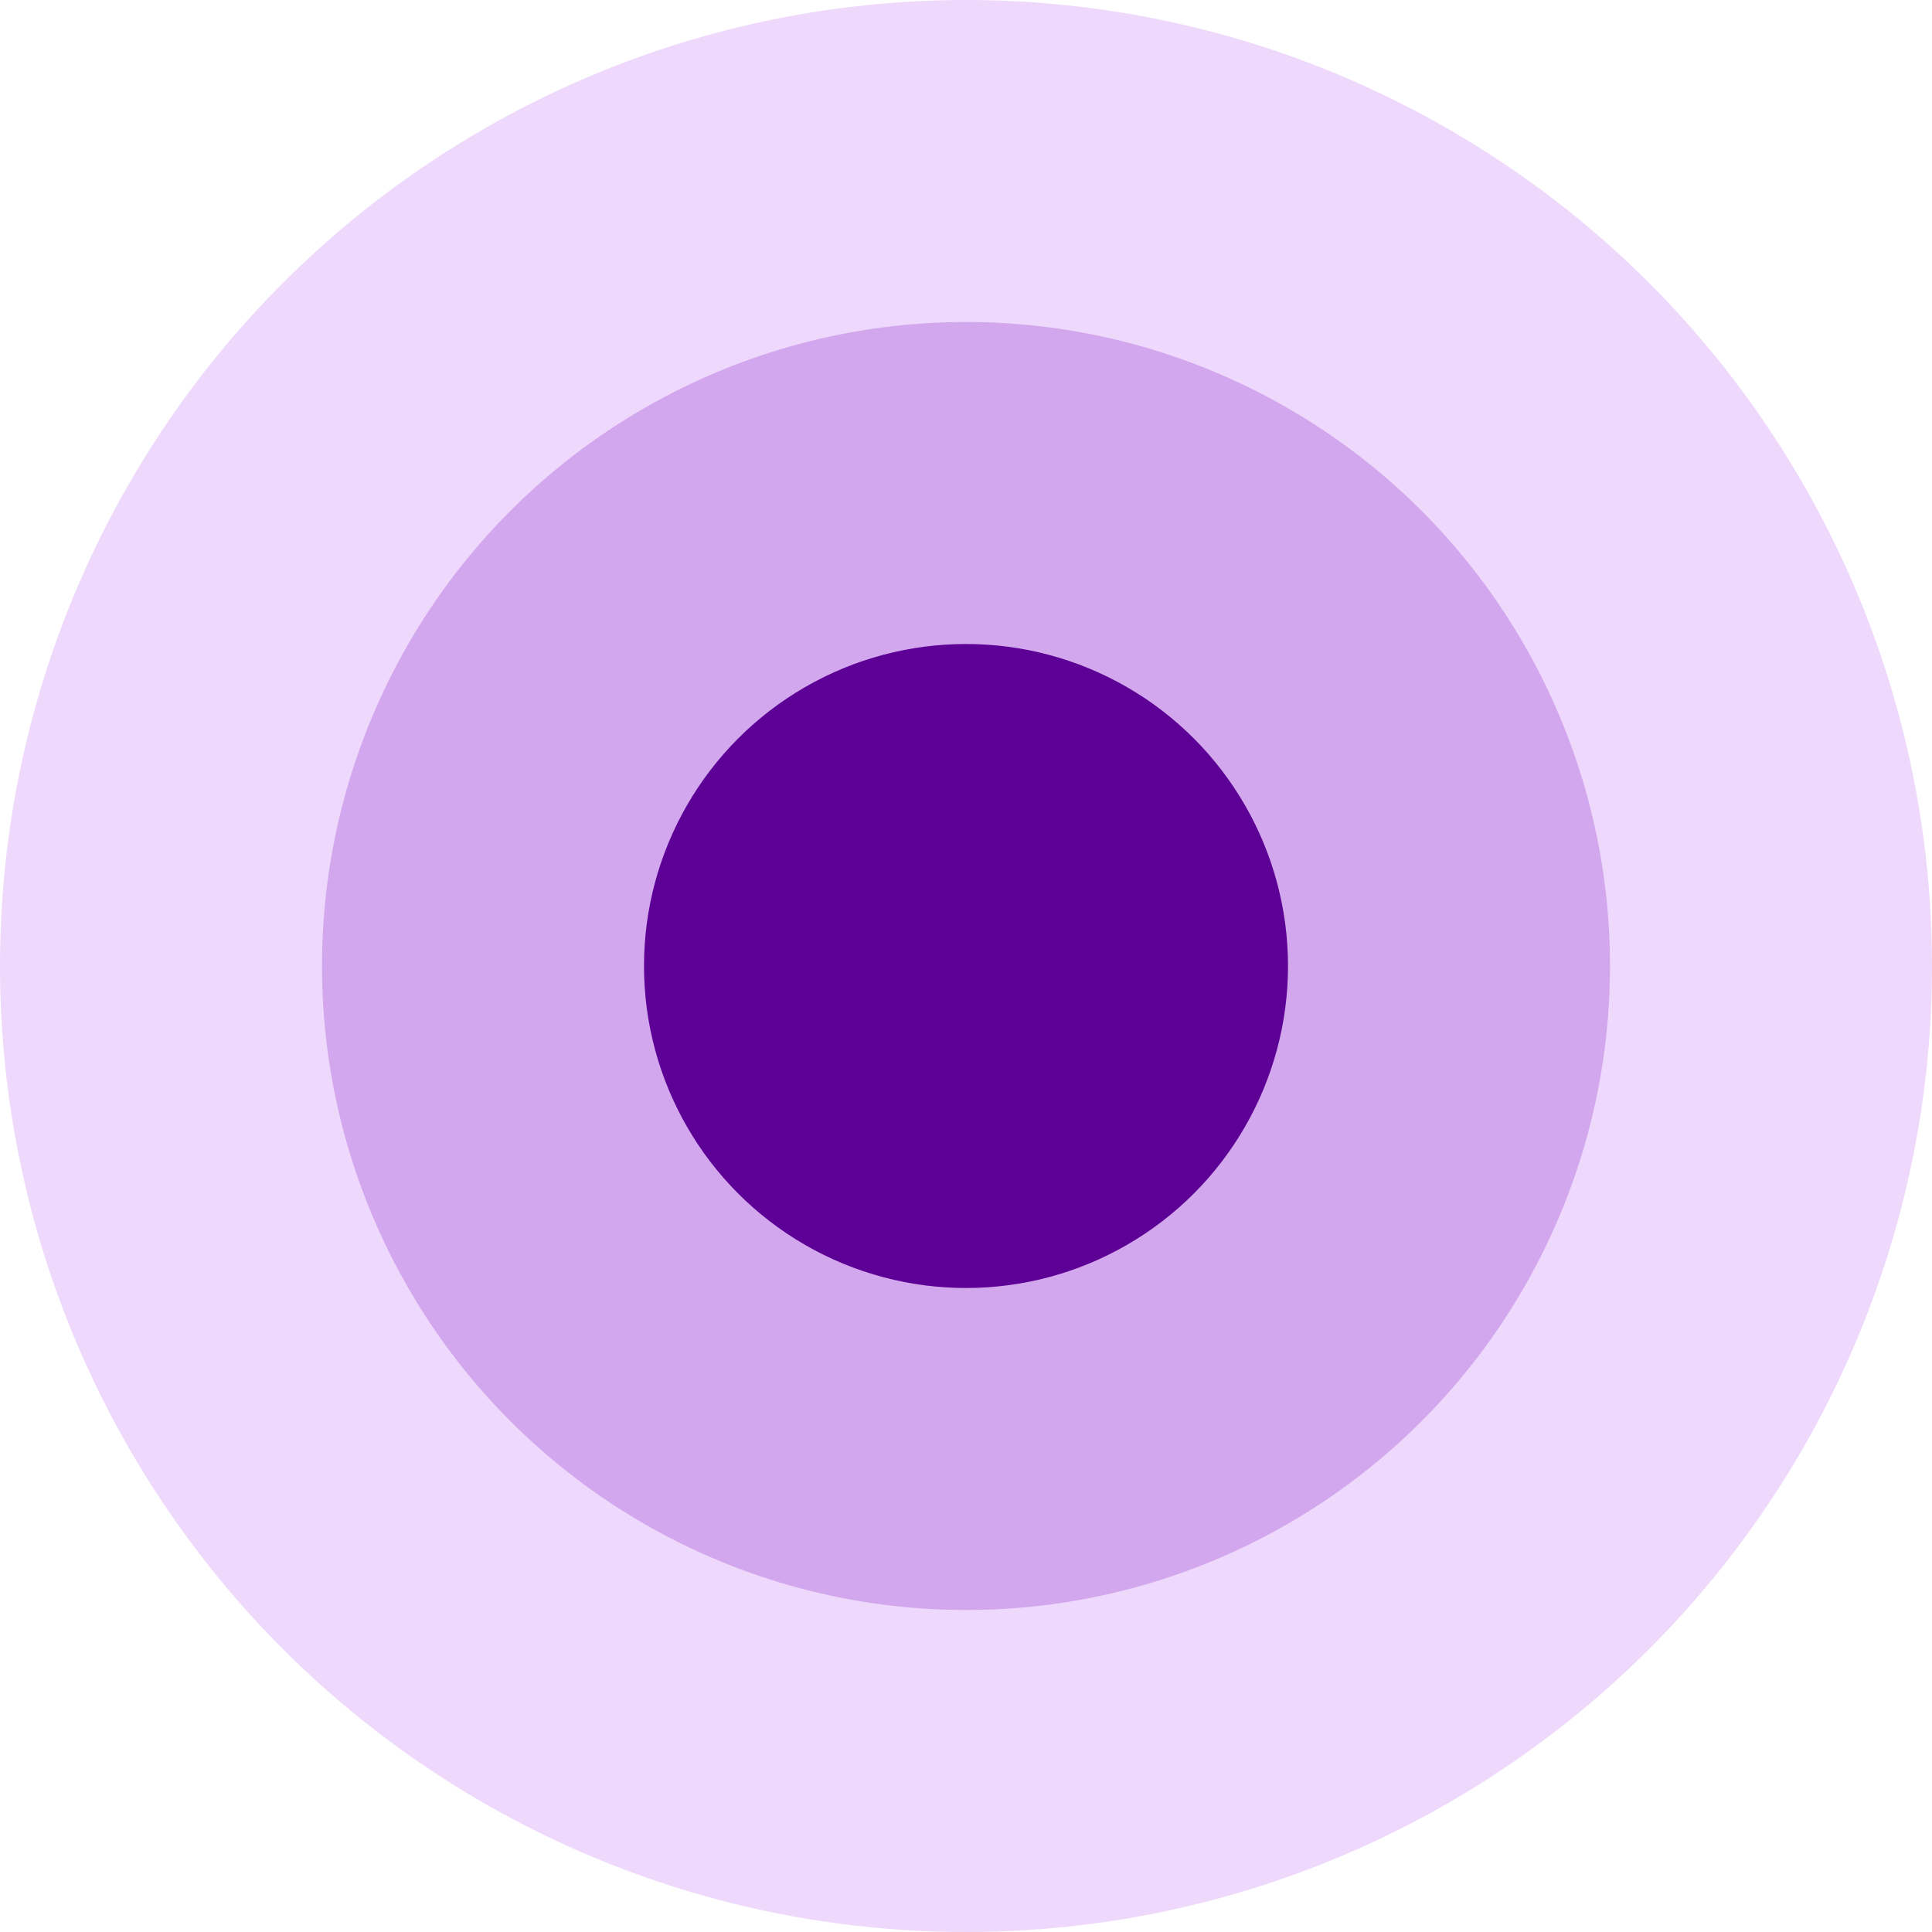
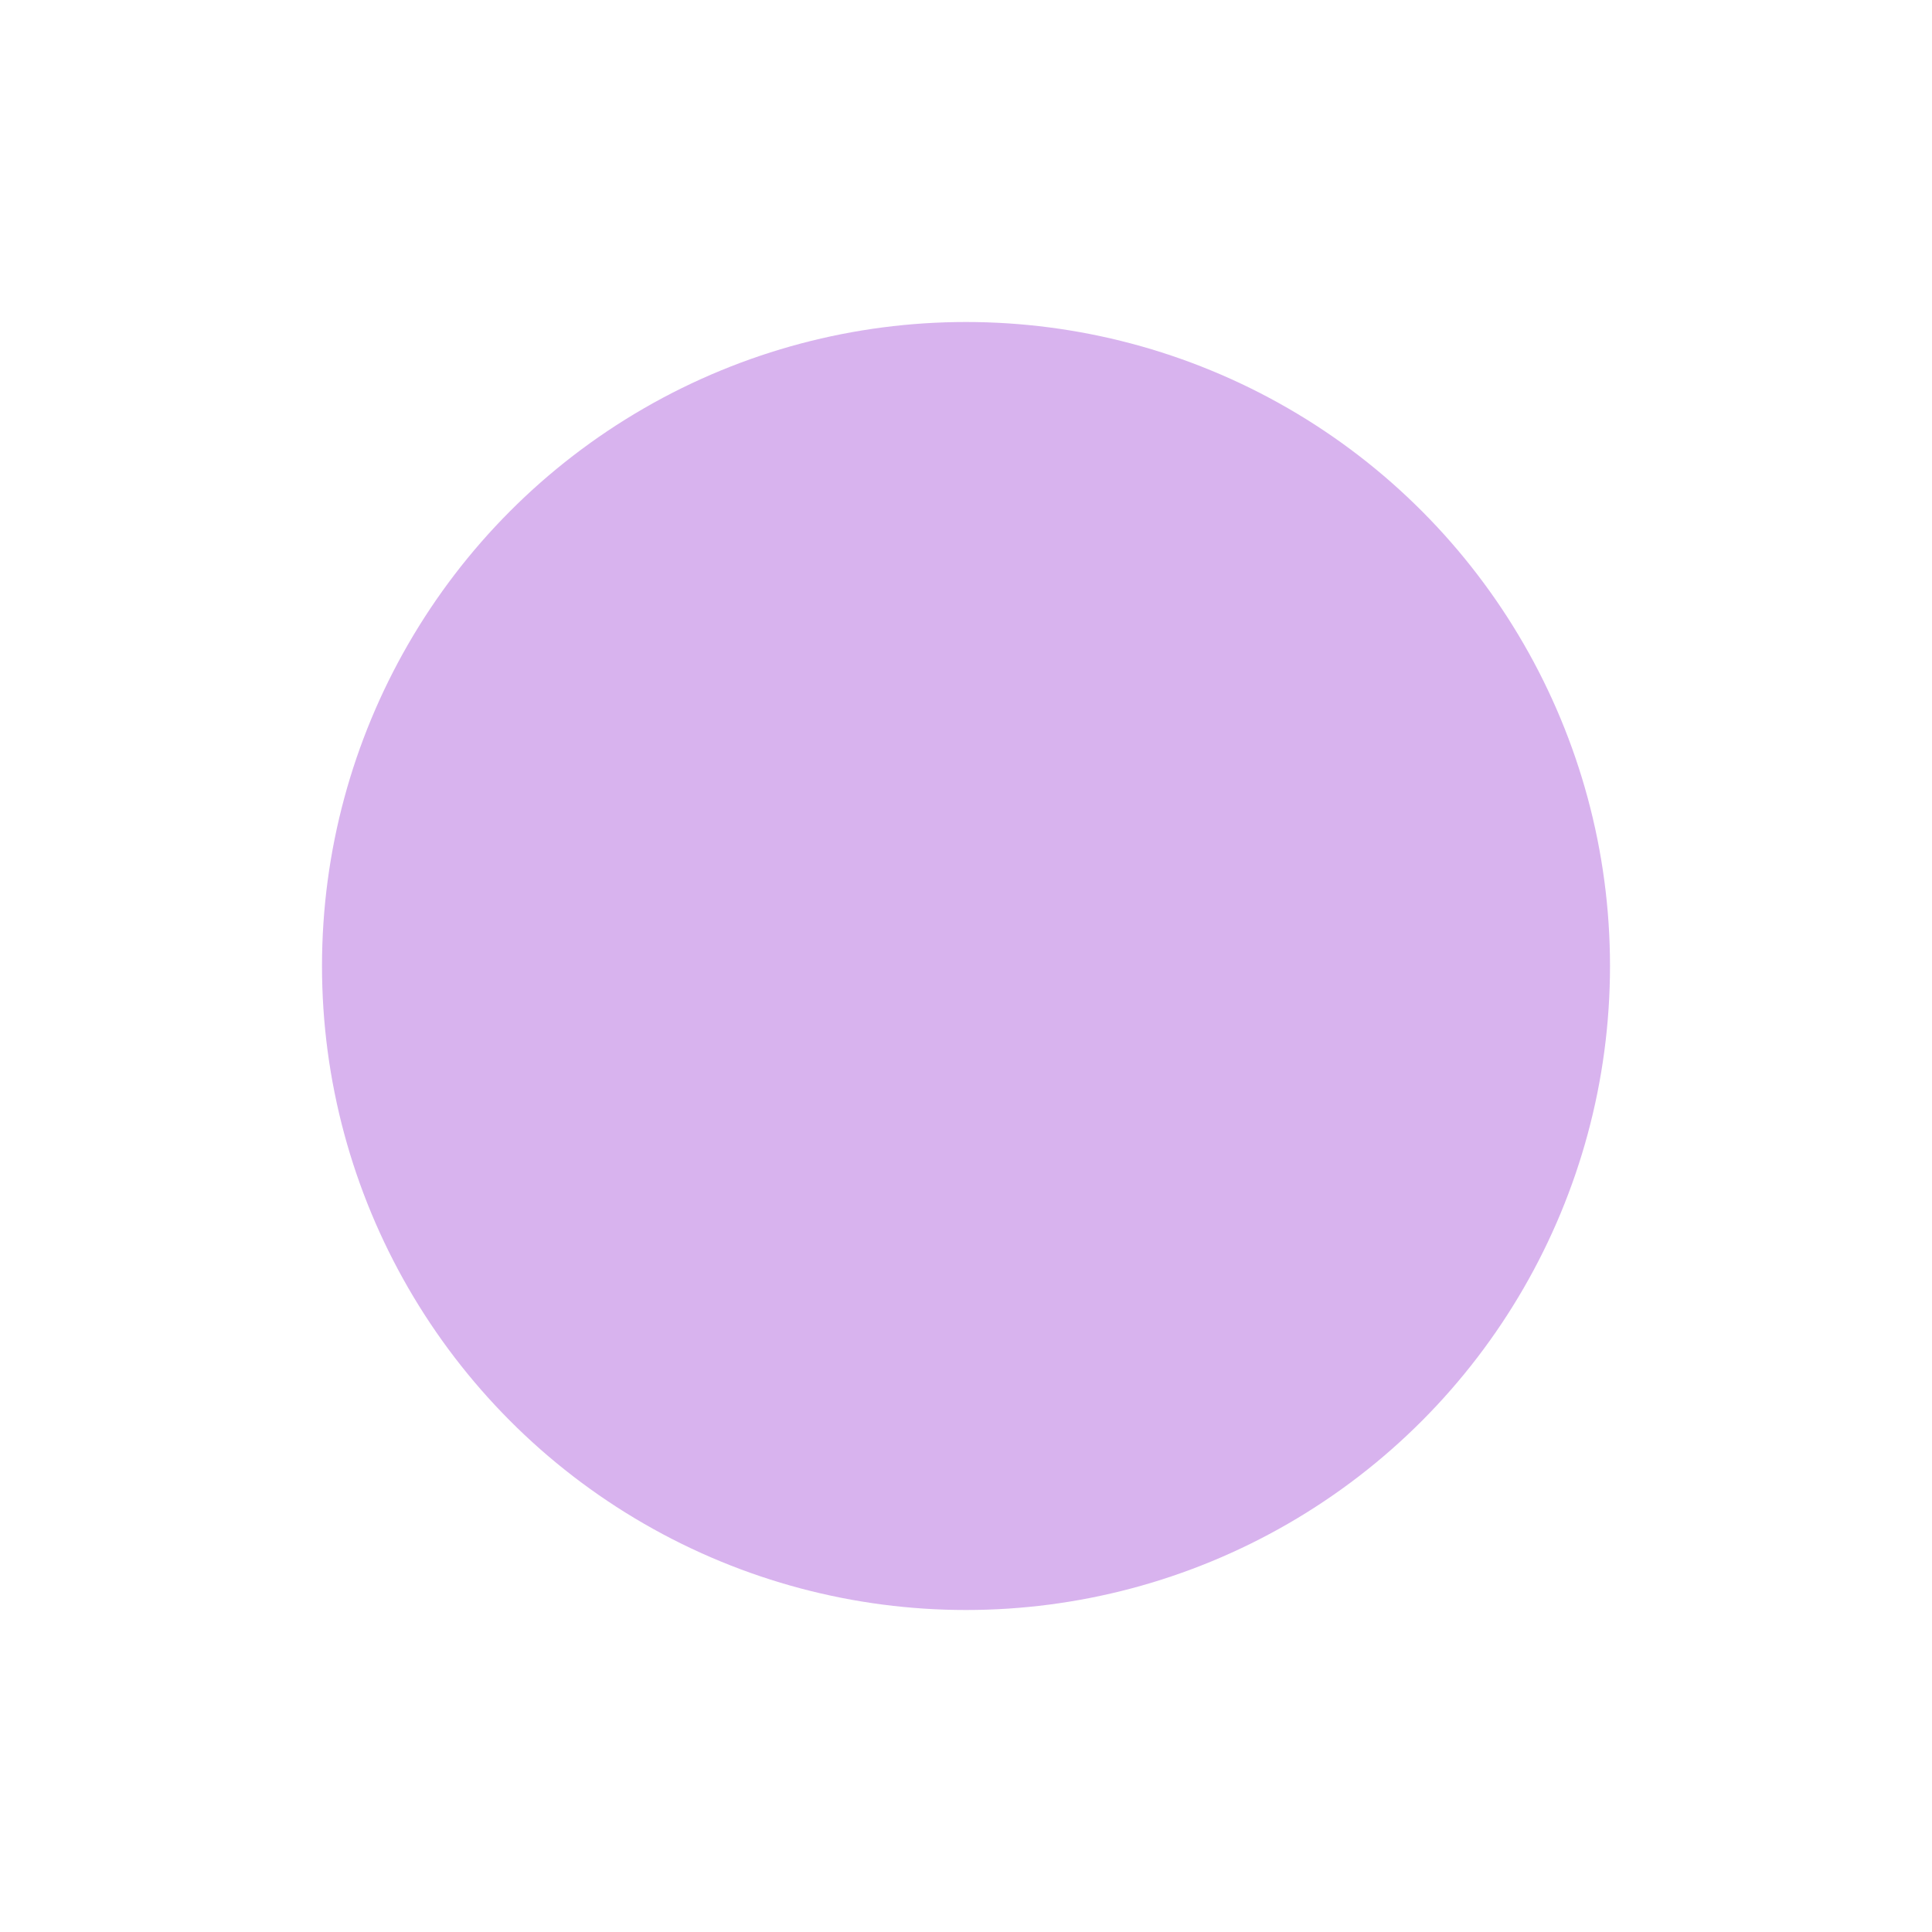
<svg xmlns="http://www.w3.org/2000/svg" width="12" height="12" viewBox="0 0 12 12" fill="none">
-   <circle cx="6" cy="6" r="6" transform="matrix(-1 0 0 1 12 0)" fill="#EED8FC" />
  <circle cx="4" cy="4" r="4" transform="matrix(-1 0 0 1 10 2)" fill="#C791E7" fill-opacity="0.68" />
-   <circle cx="2" cy="2" r="2" transform="matrix(-1 0 0 1 8 4)" fill="#5D0095" />
</svg>